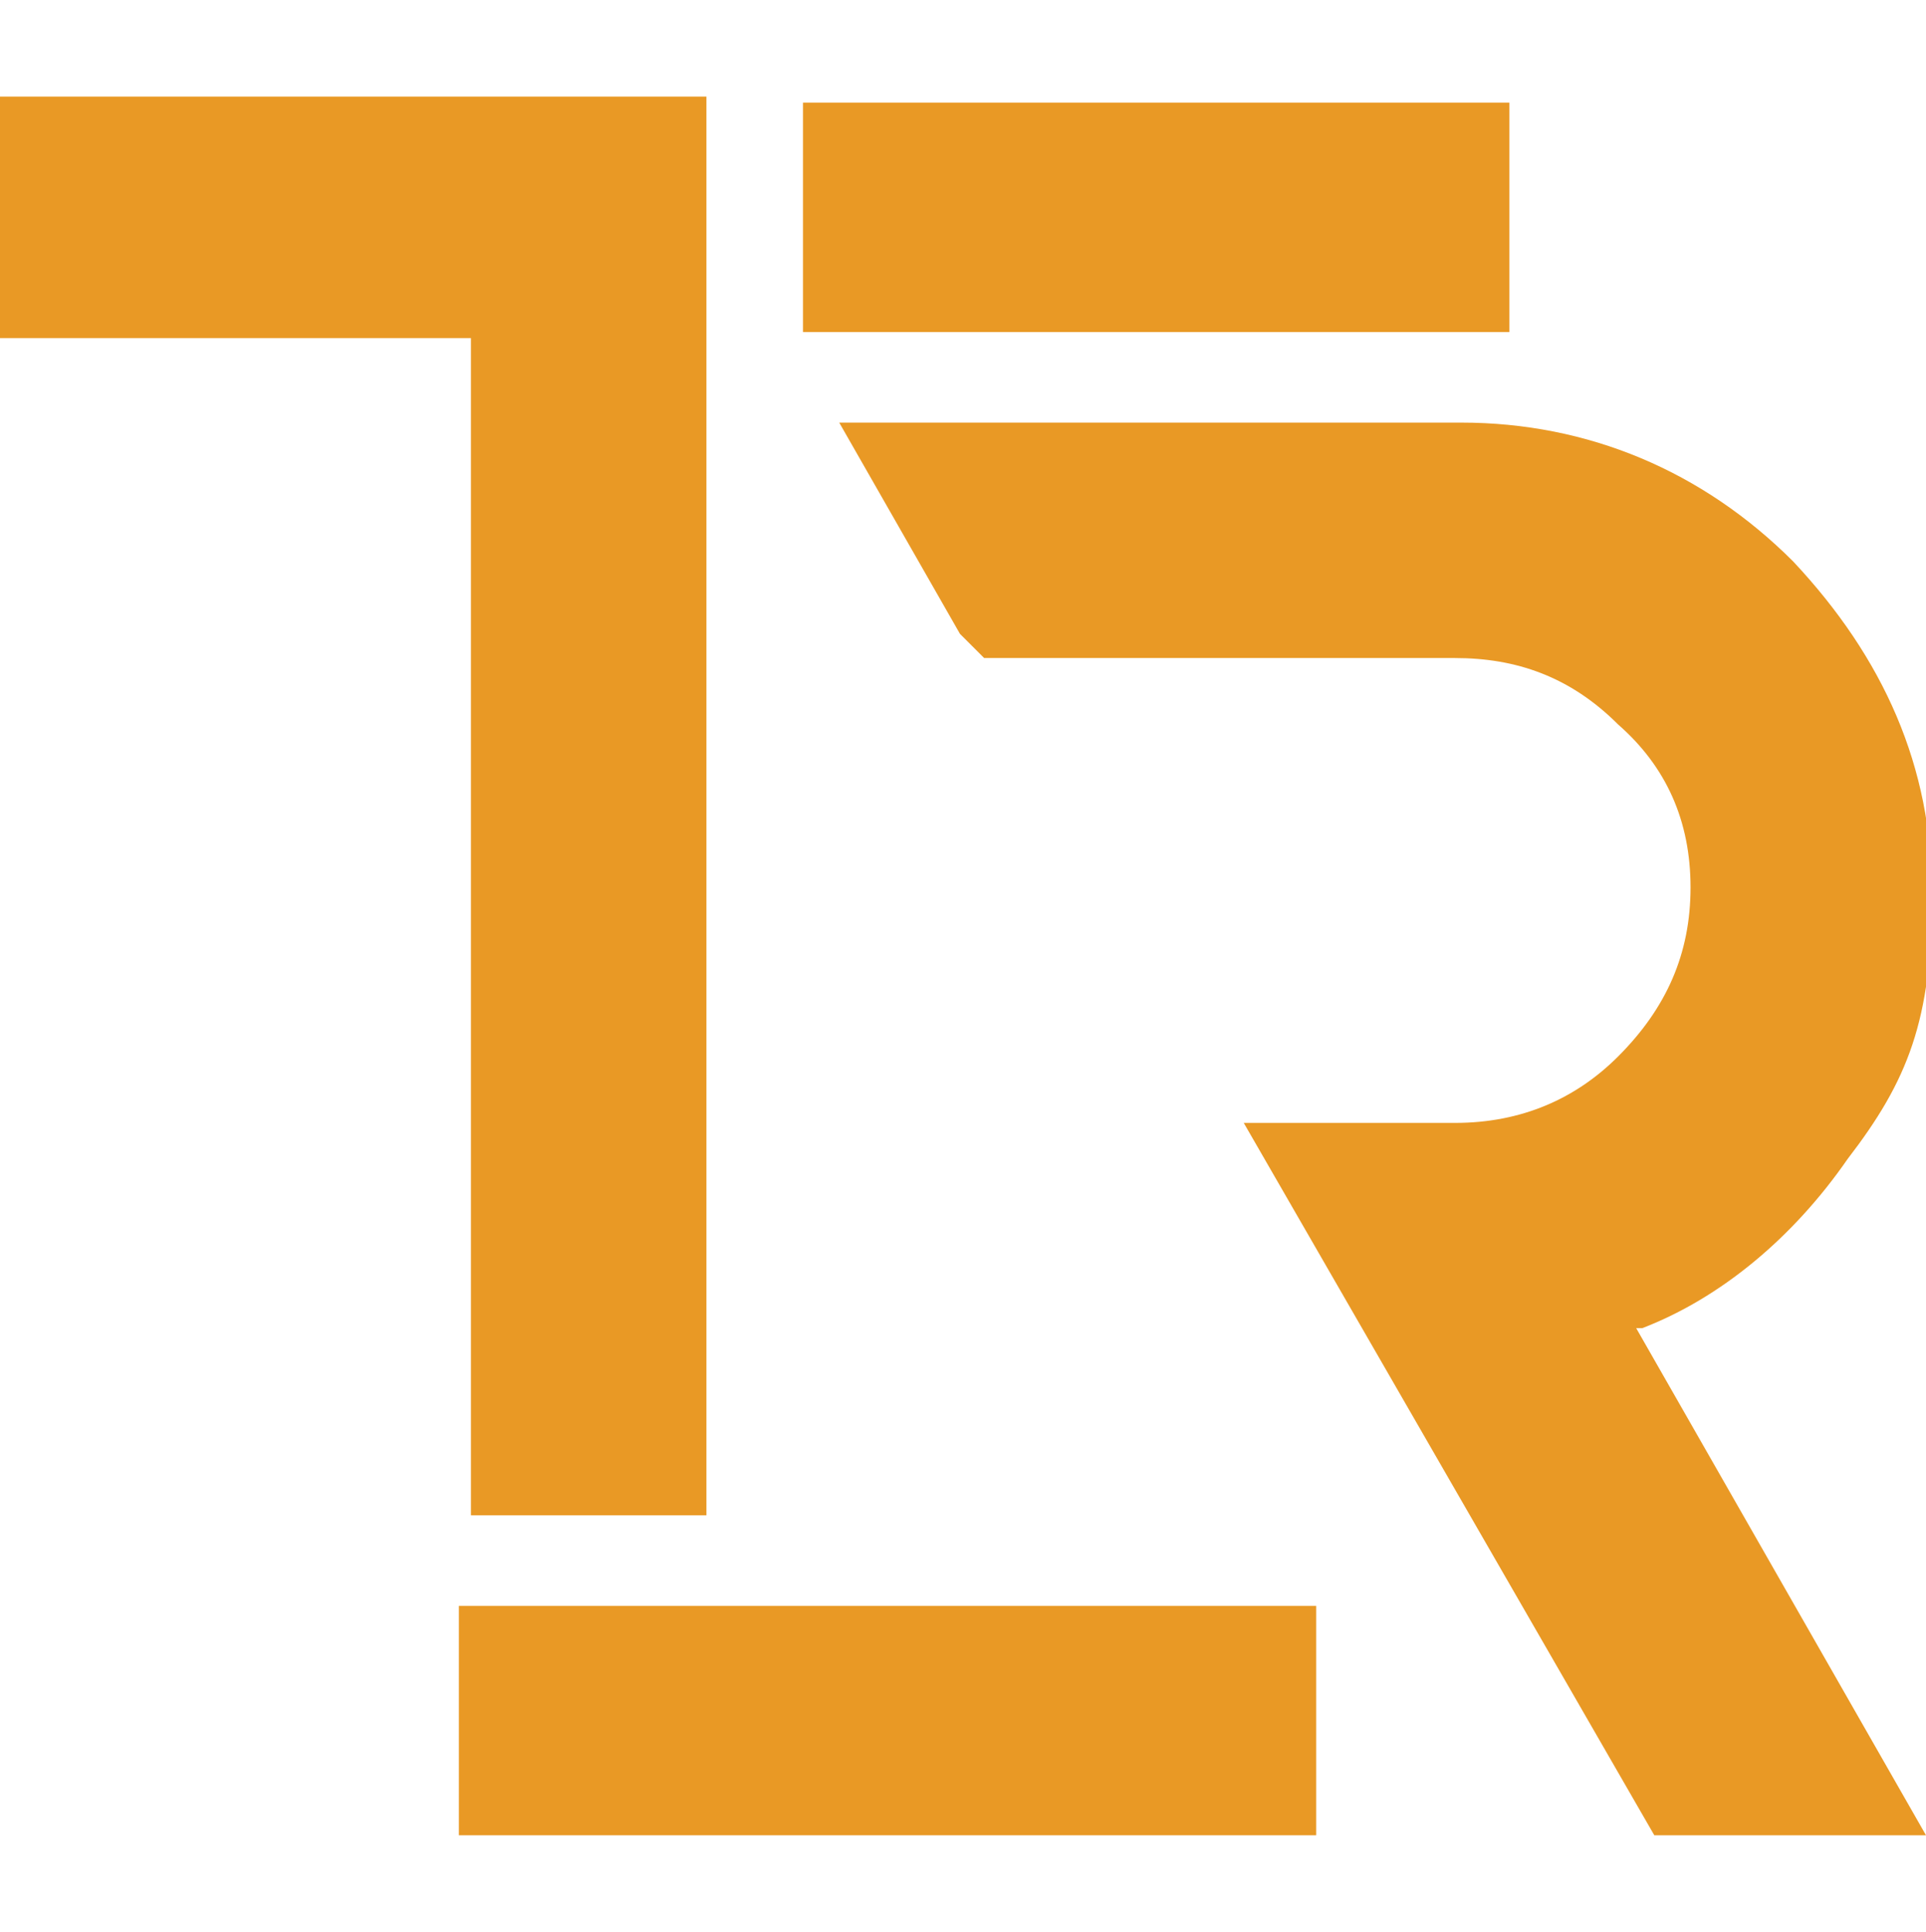
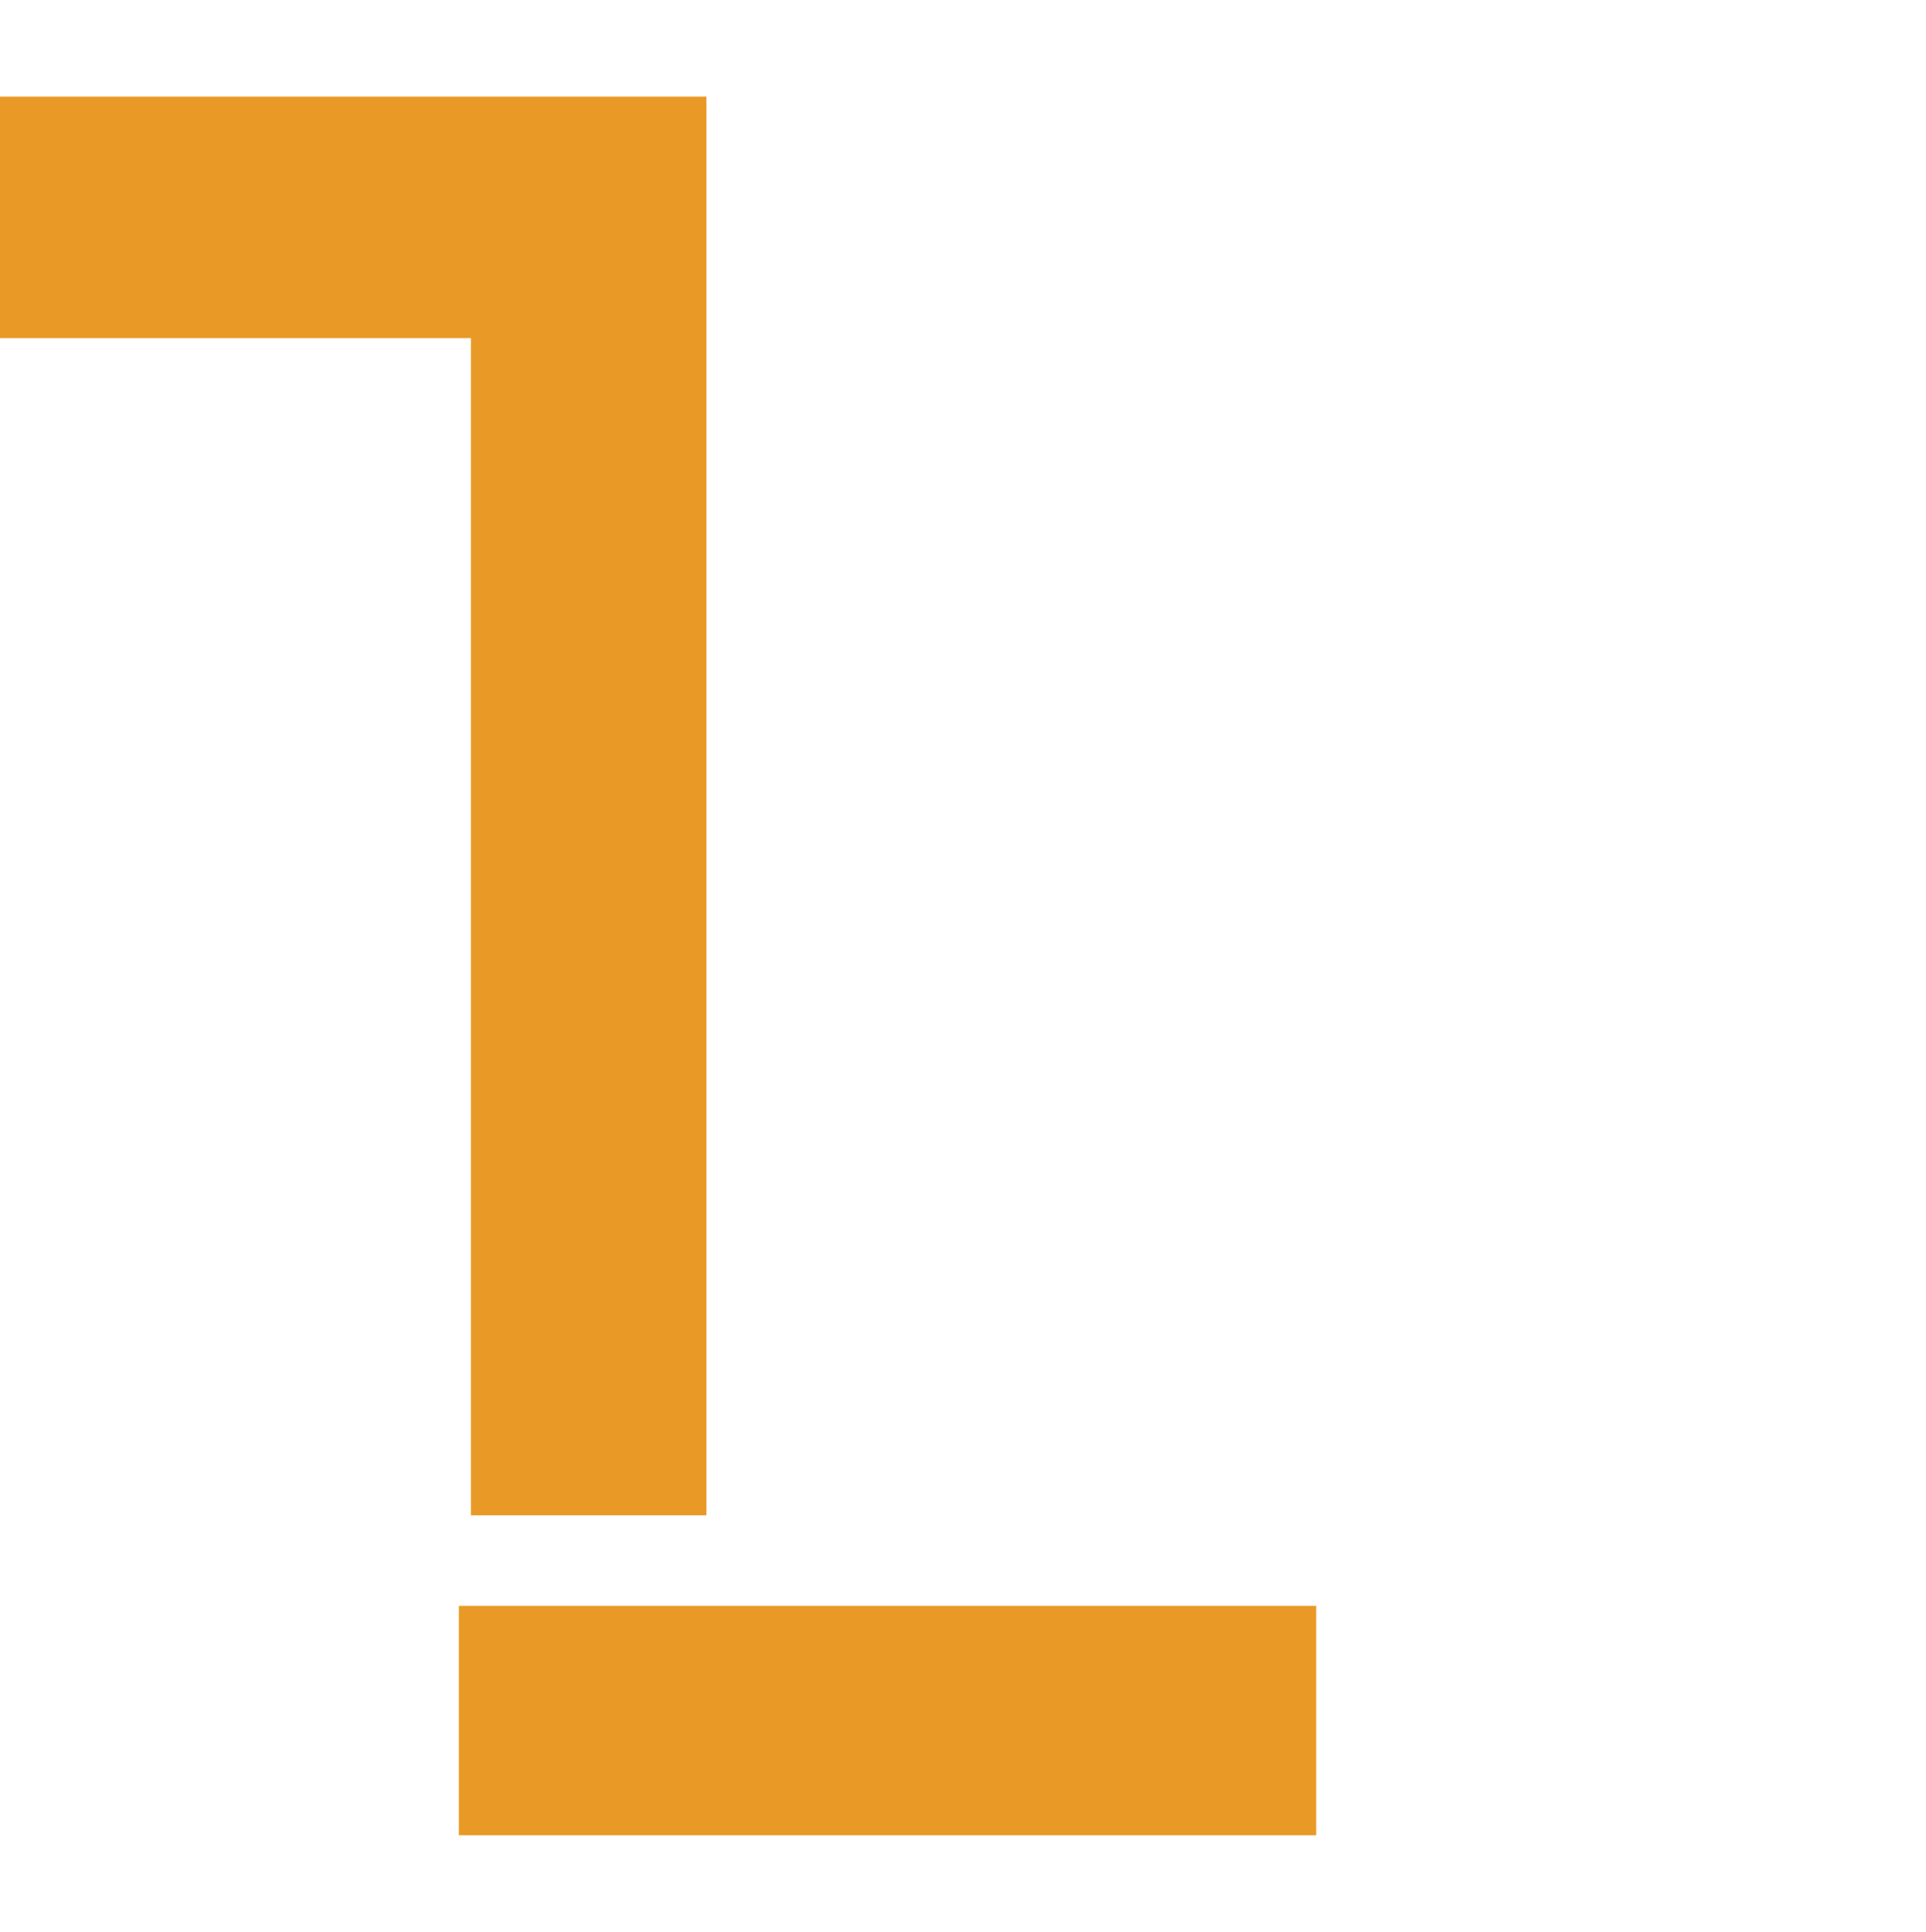
<svg xmlns="http://www.w3.org/2000/svg" version="1.1" viewBox="0 0 31.9 32">
  <g>
    <g id="Layer_1">
      <g>
-         <path class="cls-1" fill="#e99925" d="M27.1,22l4.8,8.4h-4.5l-6.8-11.8h3.5c1.1,0,2-.4,2.7-1.1.8-.8,1.2-1.7,1.2-2.8s-.4-2-1.2-2.7c-.8-.8-1.7-1.1-2.7-1.1h-7.8l-.4-.4-2-3.5h10.3c2.1,0,4,.8,5.5,2.3,1.5,1.6,2.3,3.4,2.3,5.5s-.4,3.1-1.4,4.4c-.9,1.3-2.1,2.3-3.4,2.8Z" />
        <path class="cls-1" fill="#e99925" d="M11.7,1.6v23.5h-3.9V5.6H0V1.6h11.7Z" />
-         <rect class="cls-1" fill="#e99925" x="13.3" y="1.7" width="11.7" height="3.8" />
        <rect class="cls-1" fill="#e99925" x="7.6" y="26.6" width="14.2" height="3.8" />
      </g>
    </g>
  </g>
</svg>